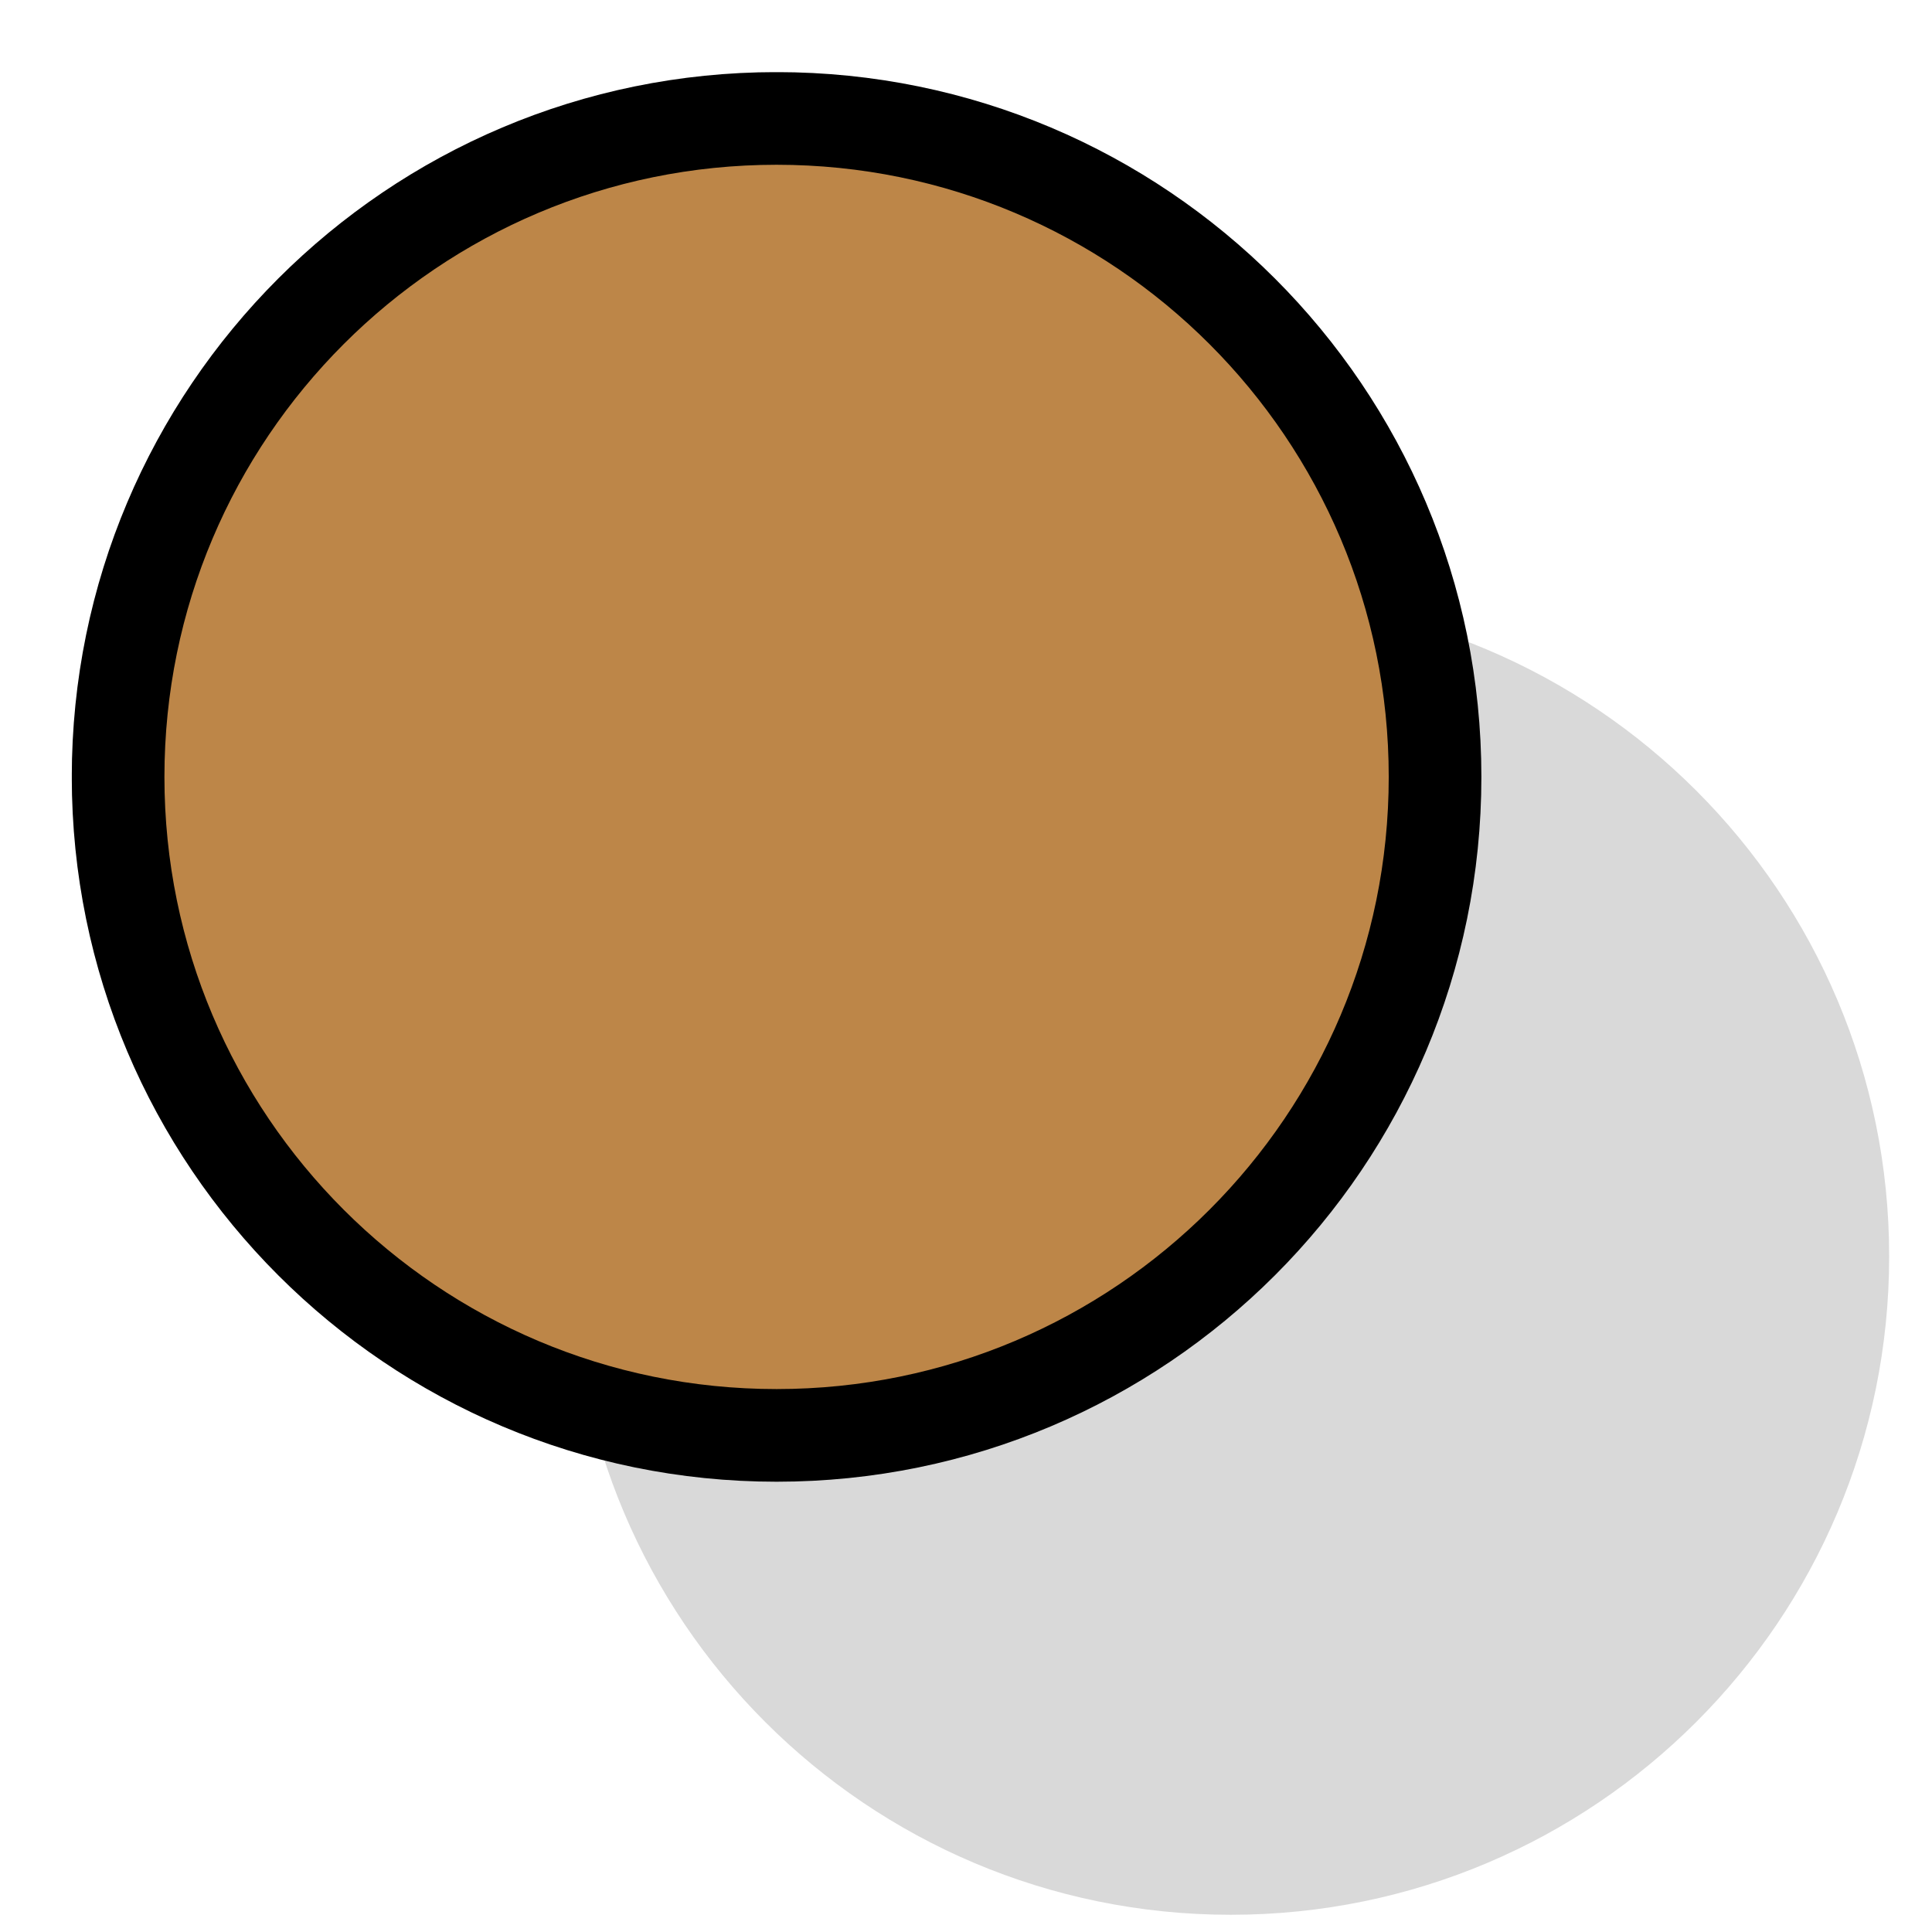
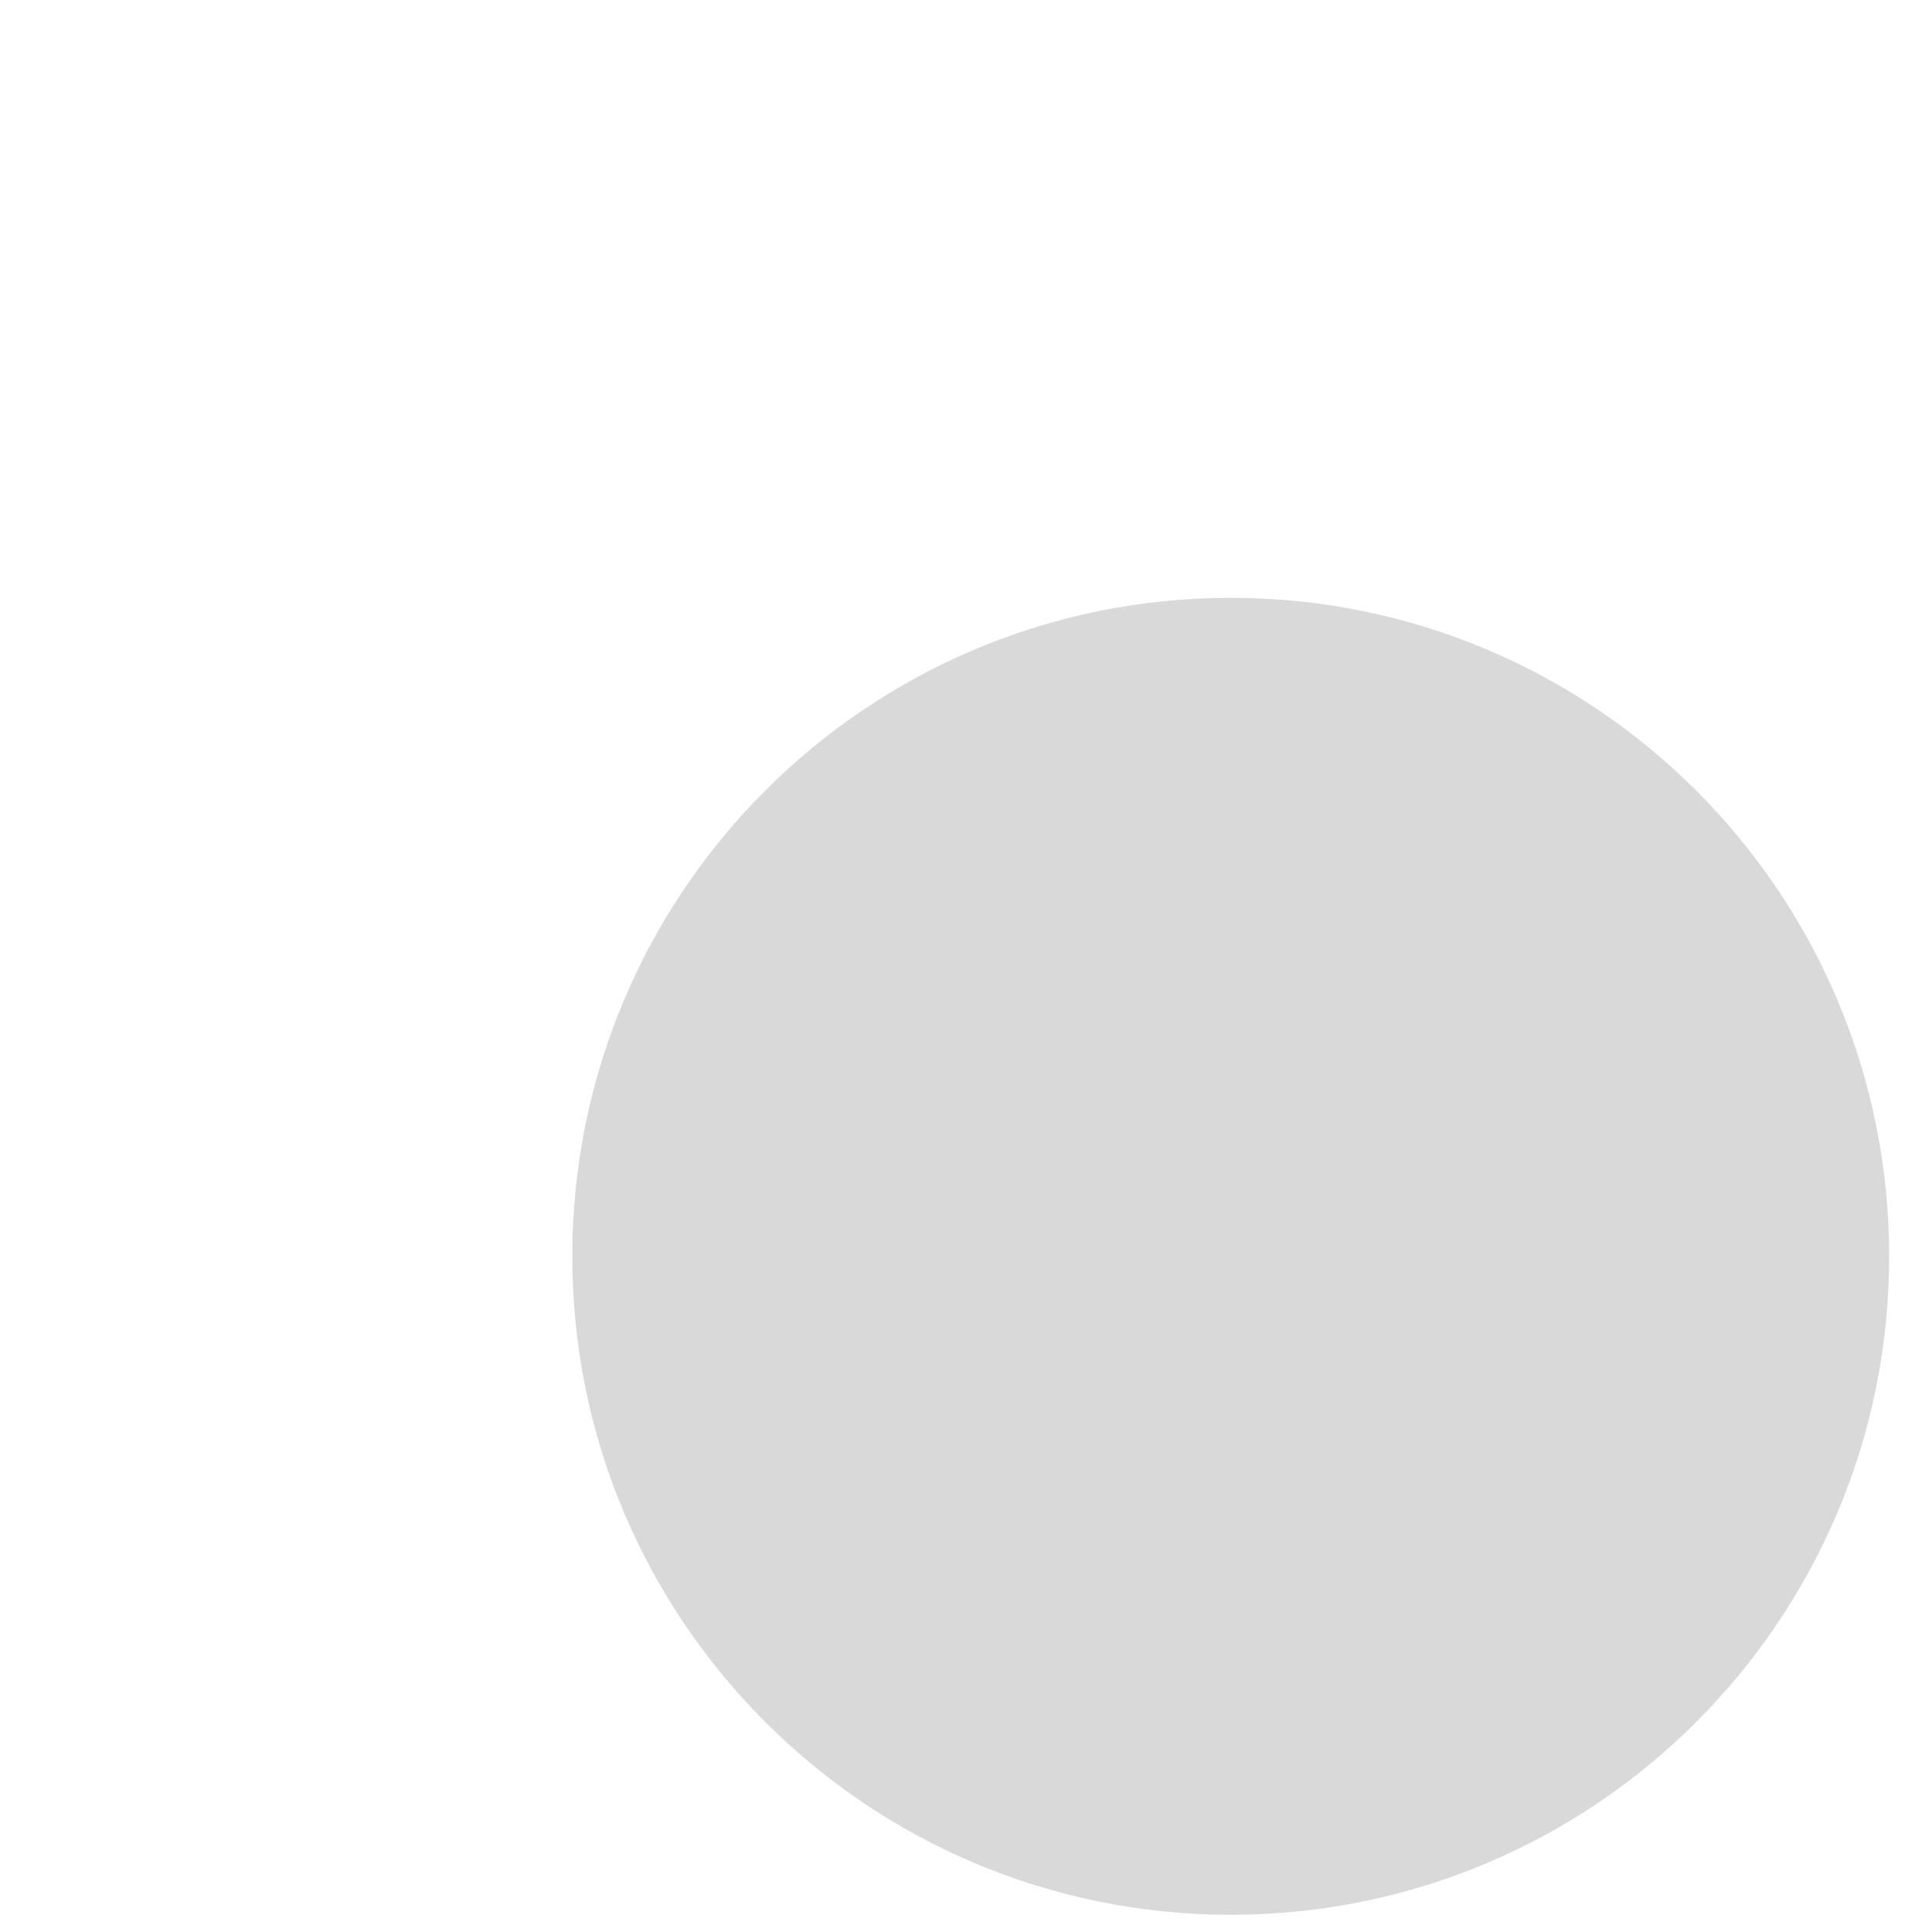
<svg xmlns="http://www.w3.org/2000/svg" width="23" height="23" viewBox="0 0 23 23" fill="none">
  <g clip-path="url(#clip0_4046_2414)">
    <path opacity="0.15" d="M14.652 22.795C18.981 22.795 22.49 19.285 22.49 14.956C22.49 10.627 18.981 7.117 14.652 7.117C10.322 7.117 6.813 10.627 6.813 14.956C6.813 19.285 10.322 22.795 14.652 22.795Z" fill="black" />
-     <path d="M9.245 17.088C13.575 17.088 17.084 13.578 17.084 9.249C17.084 4.92 13.575 1.41 9.245 1.41C4.916 1.41 1.406 4.92 1.406 9.249C1.406 13.578 4.916 17.088 9.245 17.088Z" fill="#BD8648" stroke="black" stroke-width="1.103" stroke-miterlimit="10" />
  </g>
  <defs>
    <clipPath id="clip0_4046_2414">
      <rect width="21.636" height="21.936" fill="white" transform="translate(0.855 0.859)" />
    </clipPath>
  </defs>
</svg>